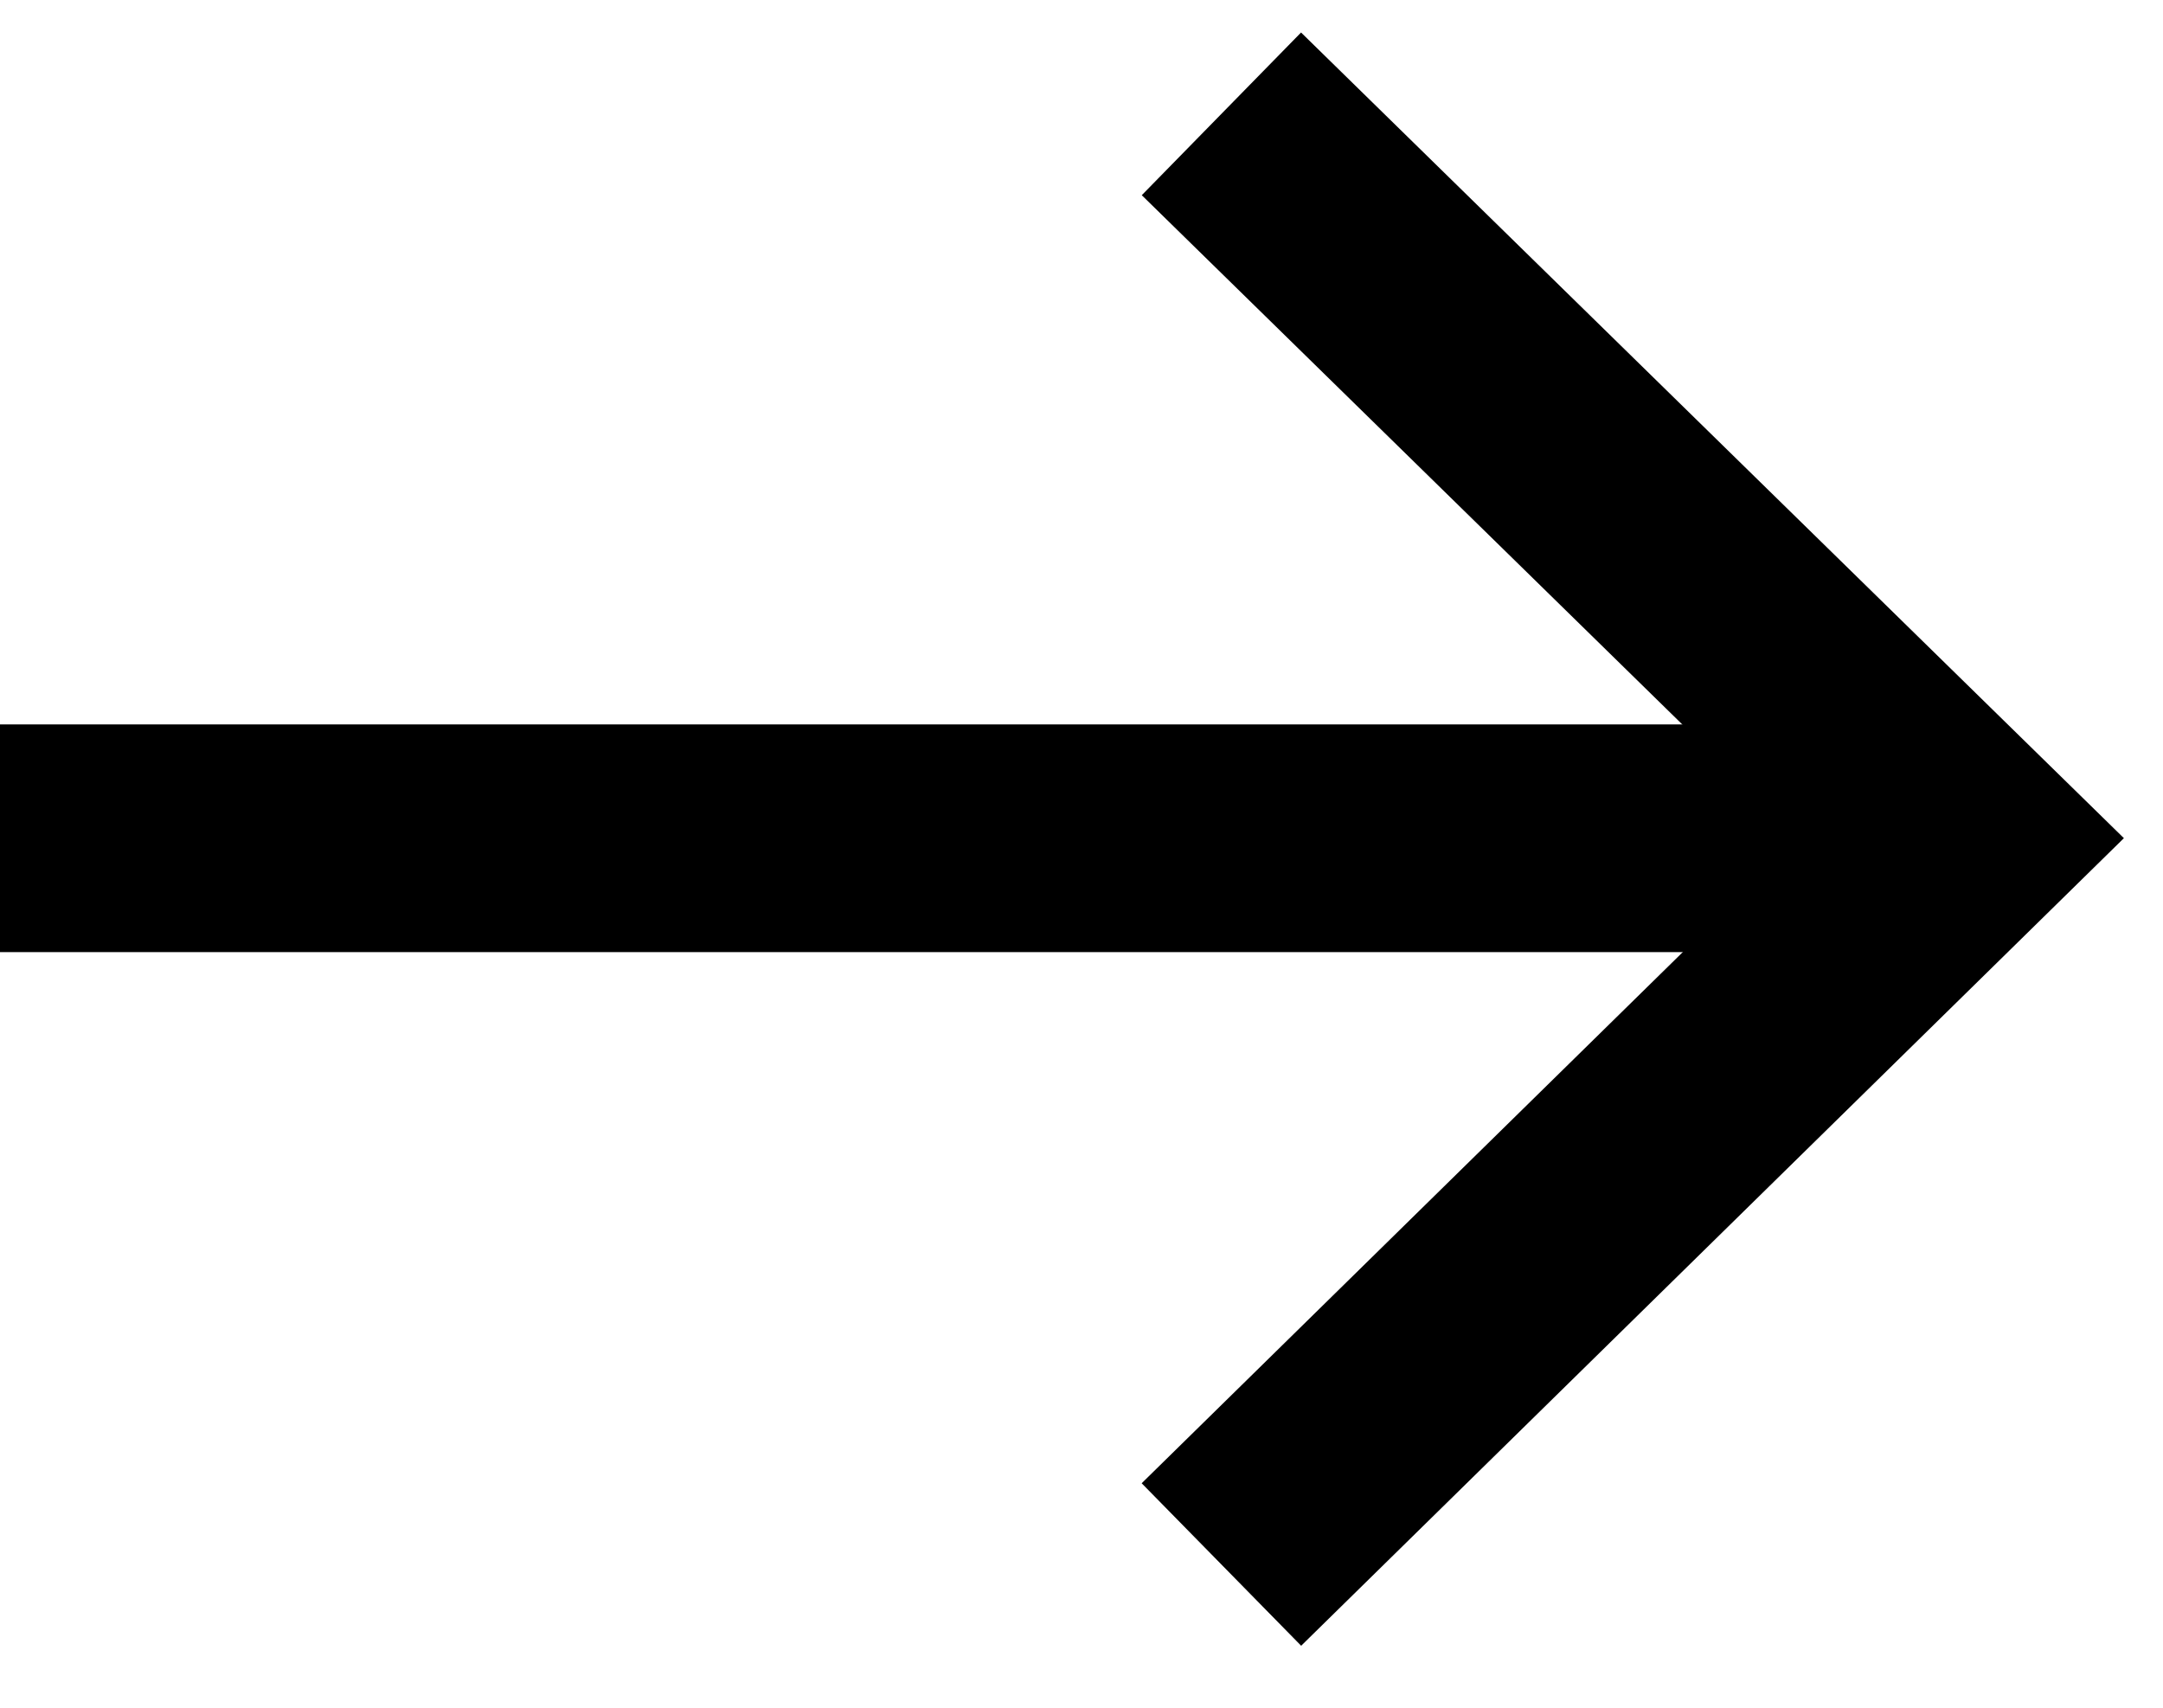
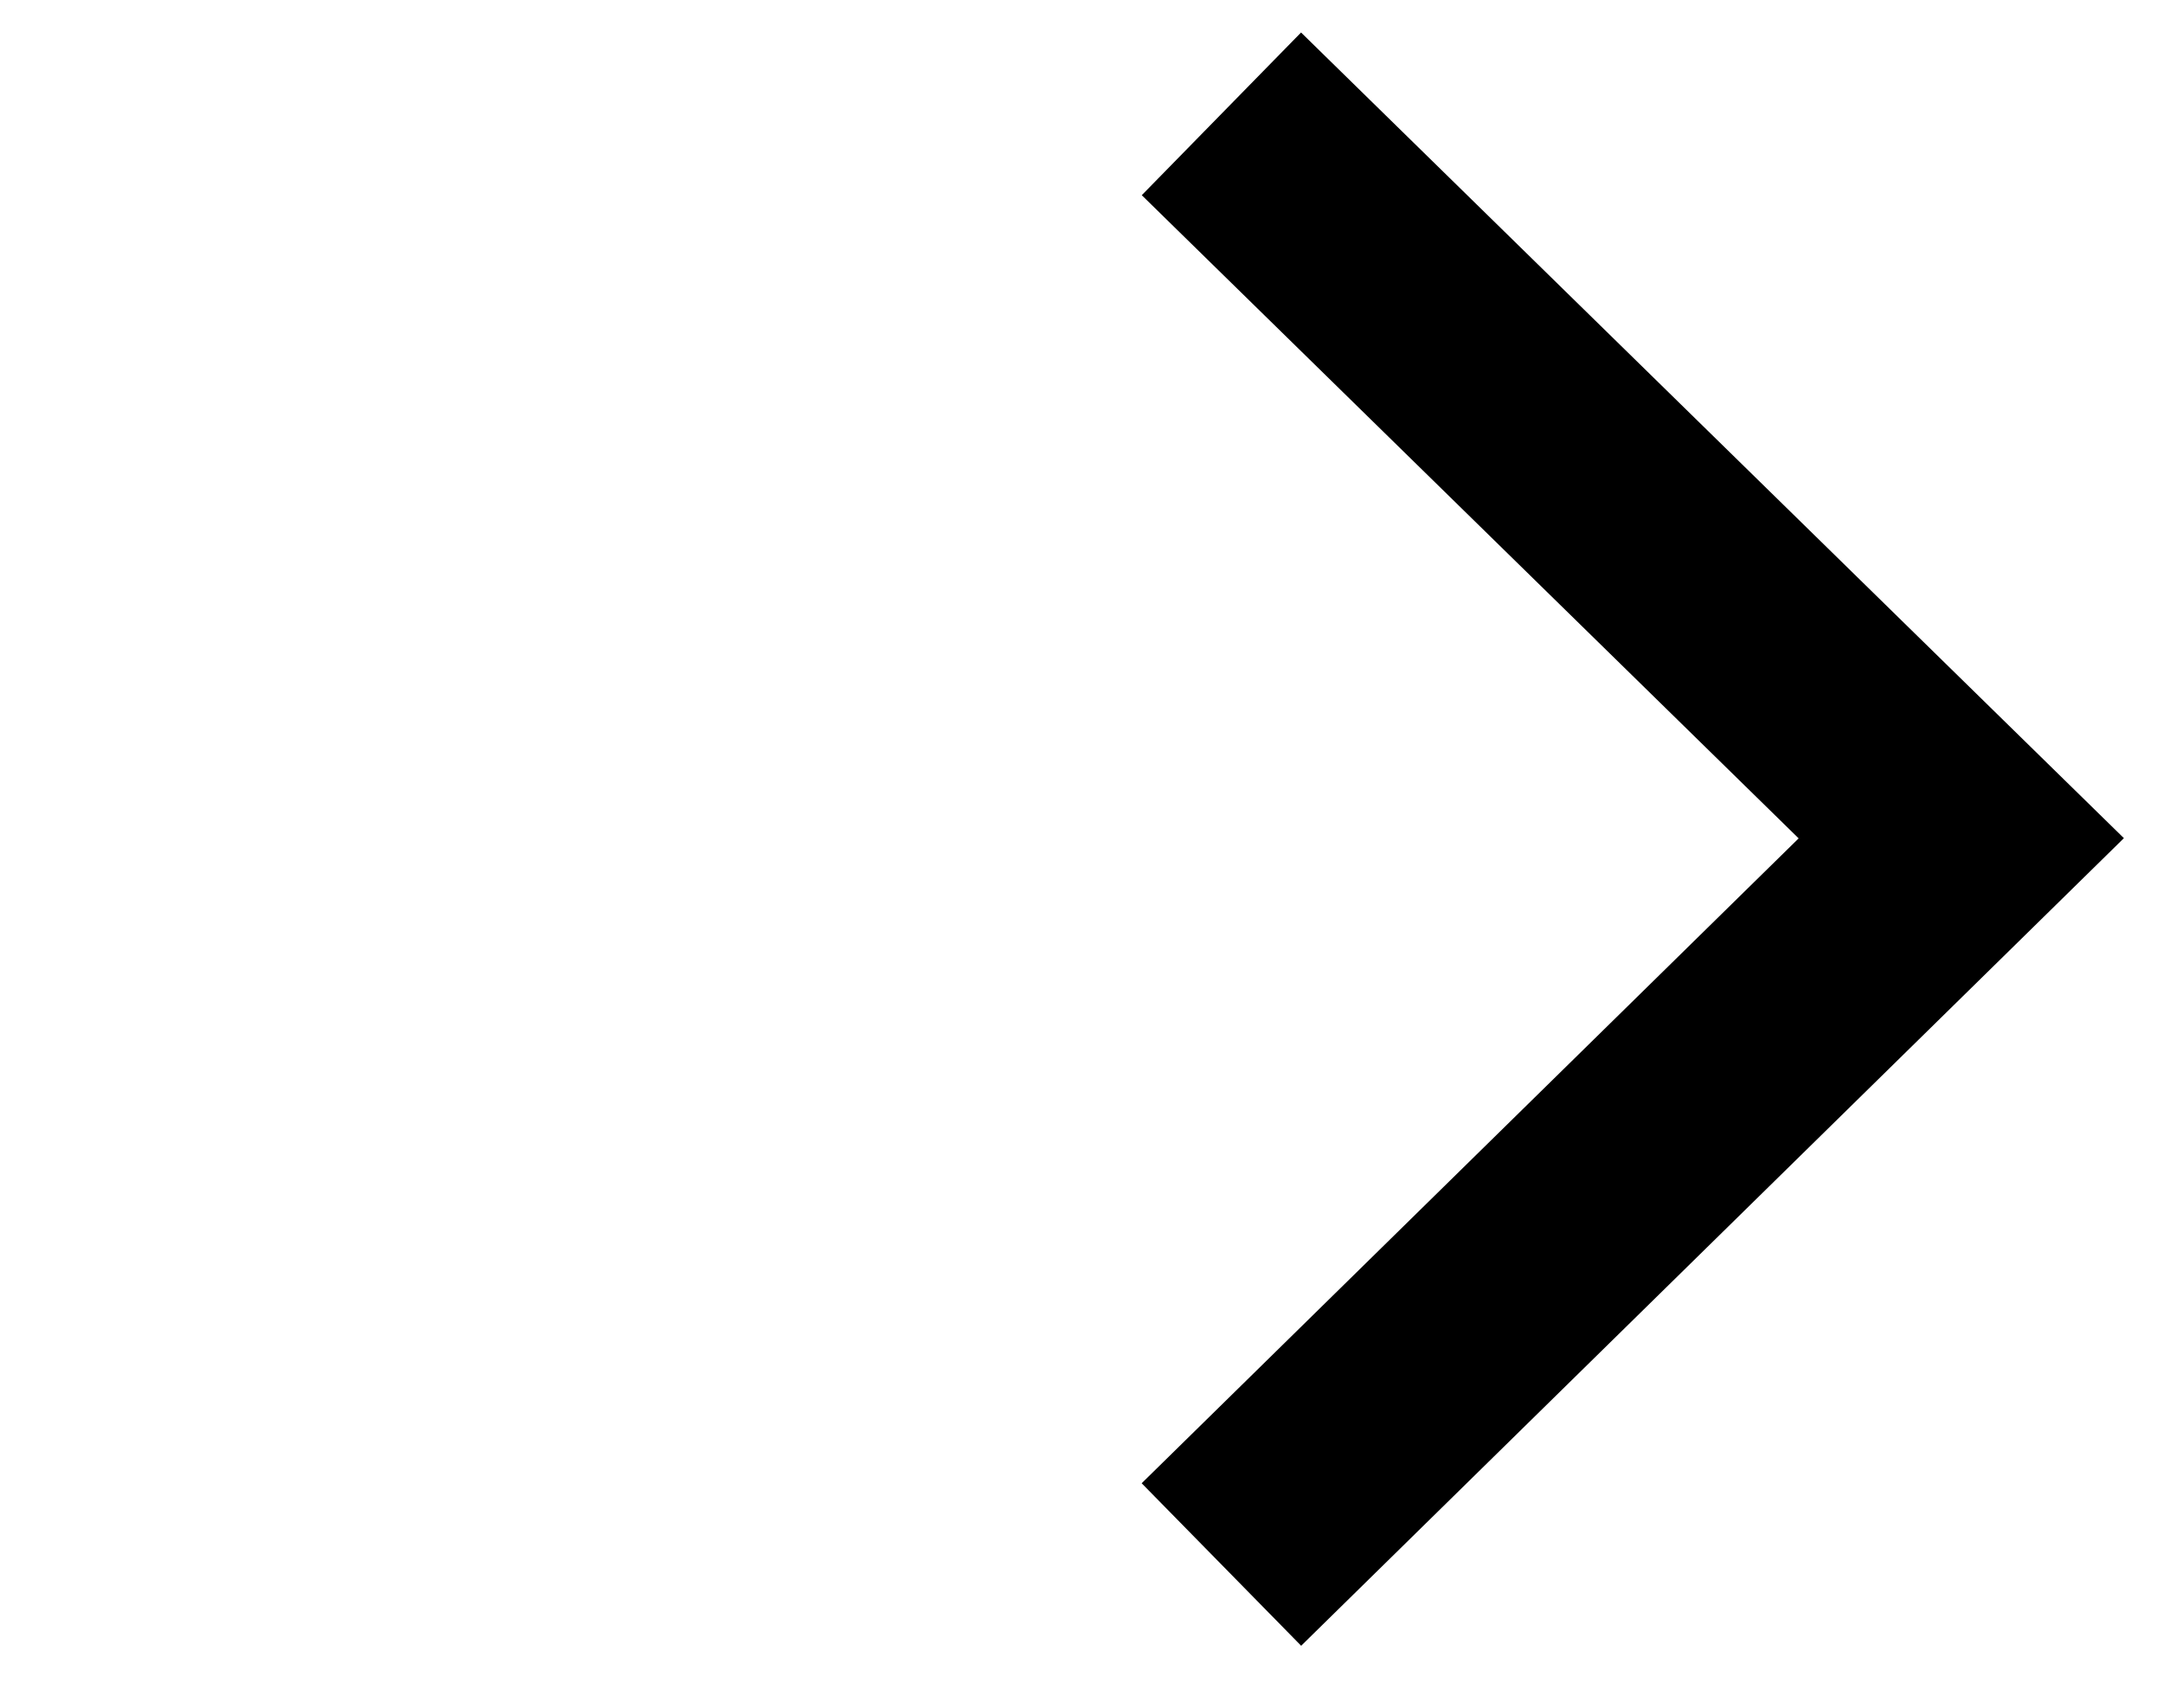
<svg xmlns="http://www.w3.org/2000/svg" width="19px" height="15px" viewBox="0 0 19 15" version="1.1">
  <g stroke="none" stroke-width="1" fill="none" fill-rule="evenodd">
    <g transform="translate(-727, -2444)" stroke="currentColor" stroke-width="2">
      <g id="Group-2-Copy-17" transform="translate(385, 2431)">
        <g id="Group-5-Copy" transform="translate(342, 14)">
          <polyline id="Stroke-1" points="10.729 12.742 17.228 6.363 10.729 0" />
-           <line x1="16.17" y1="6.363" x2="0" y2="6.363" id="Stroke-3" />
        </g>
      </g>
    </g>
  </g>
</svg>